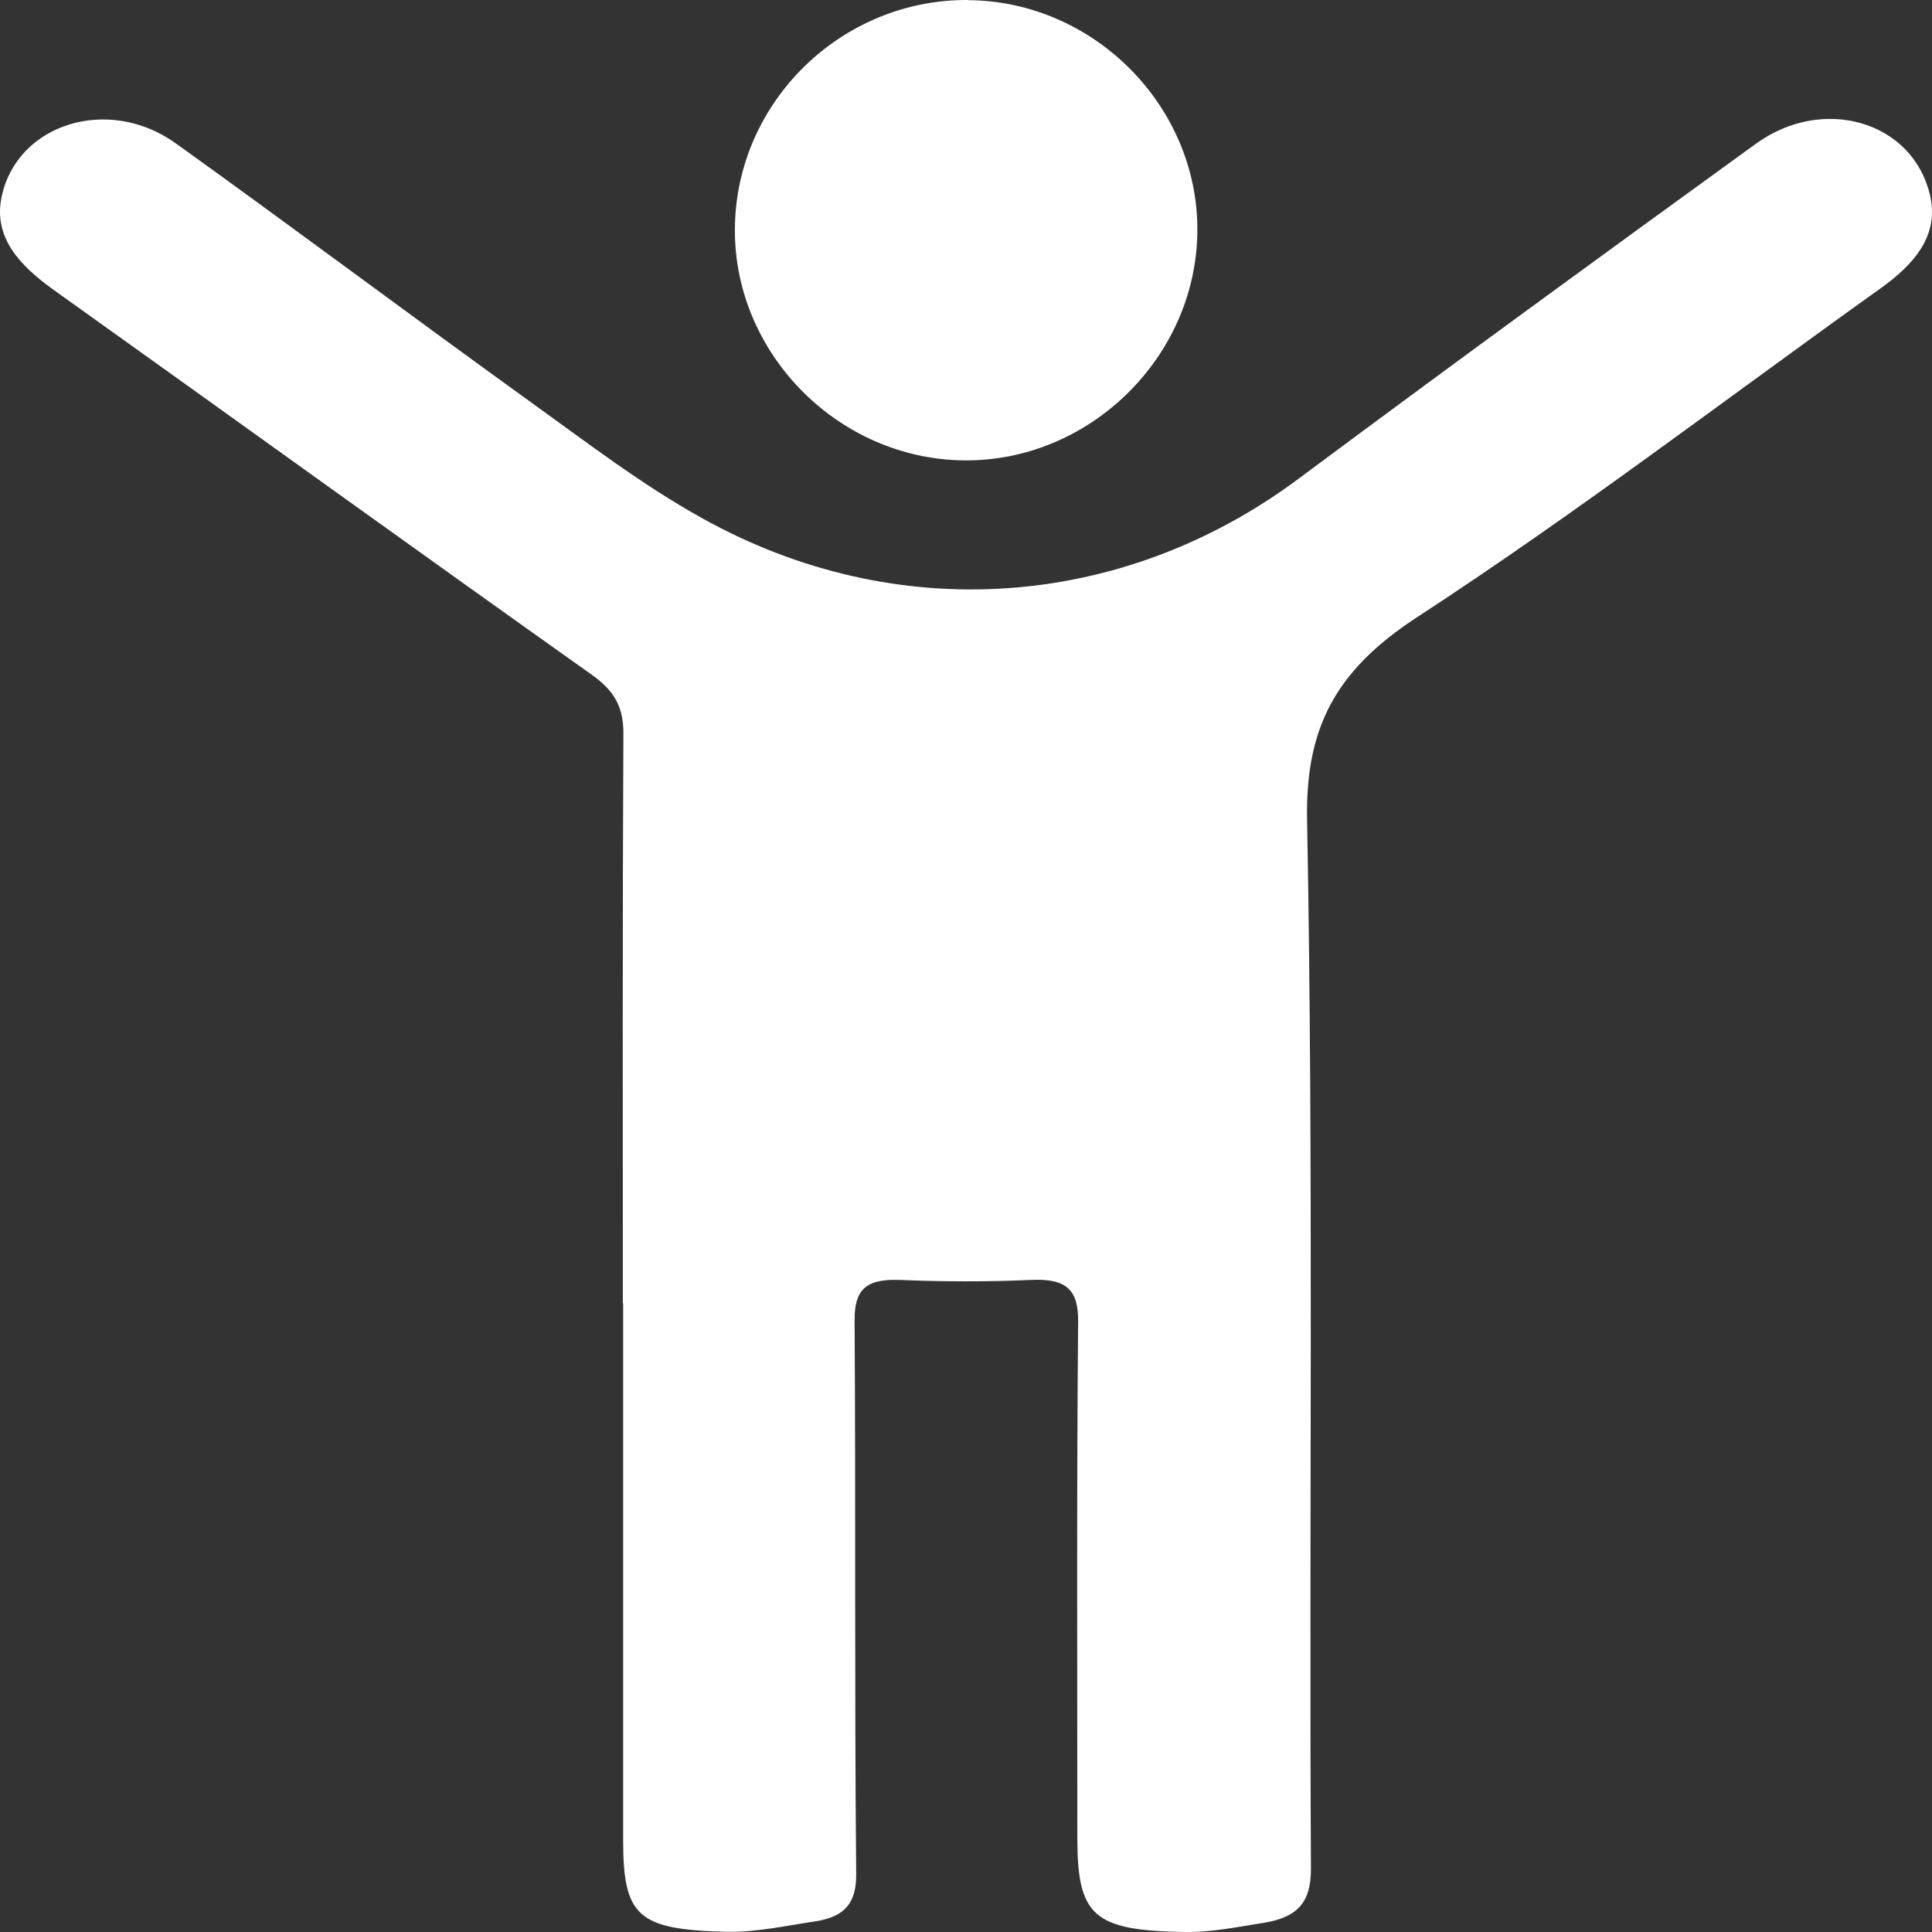
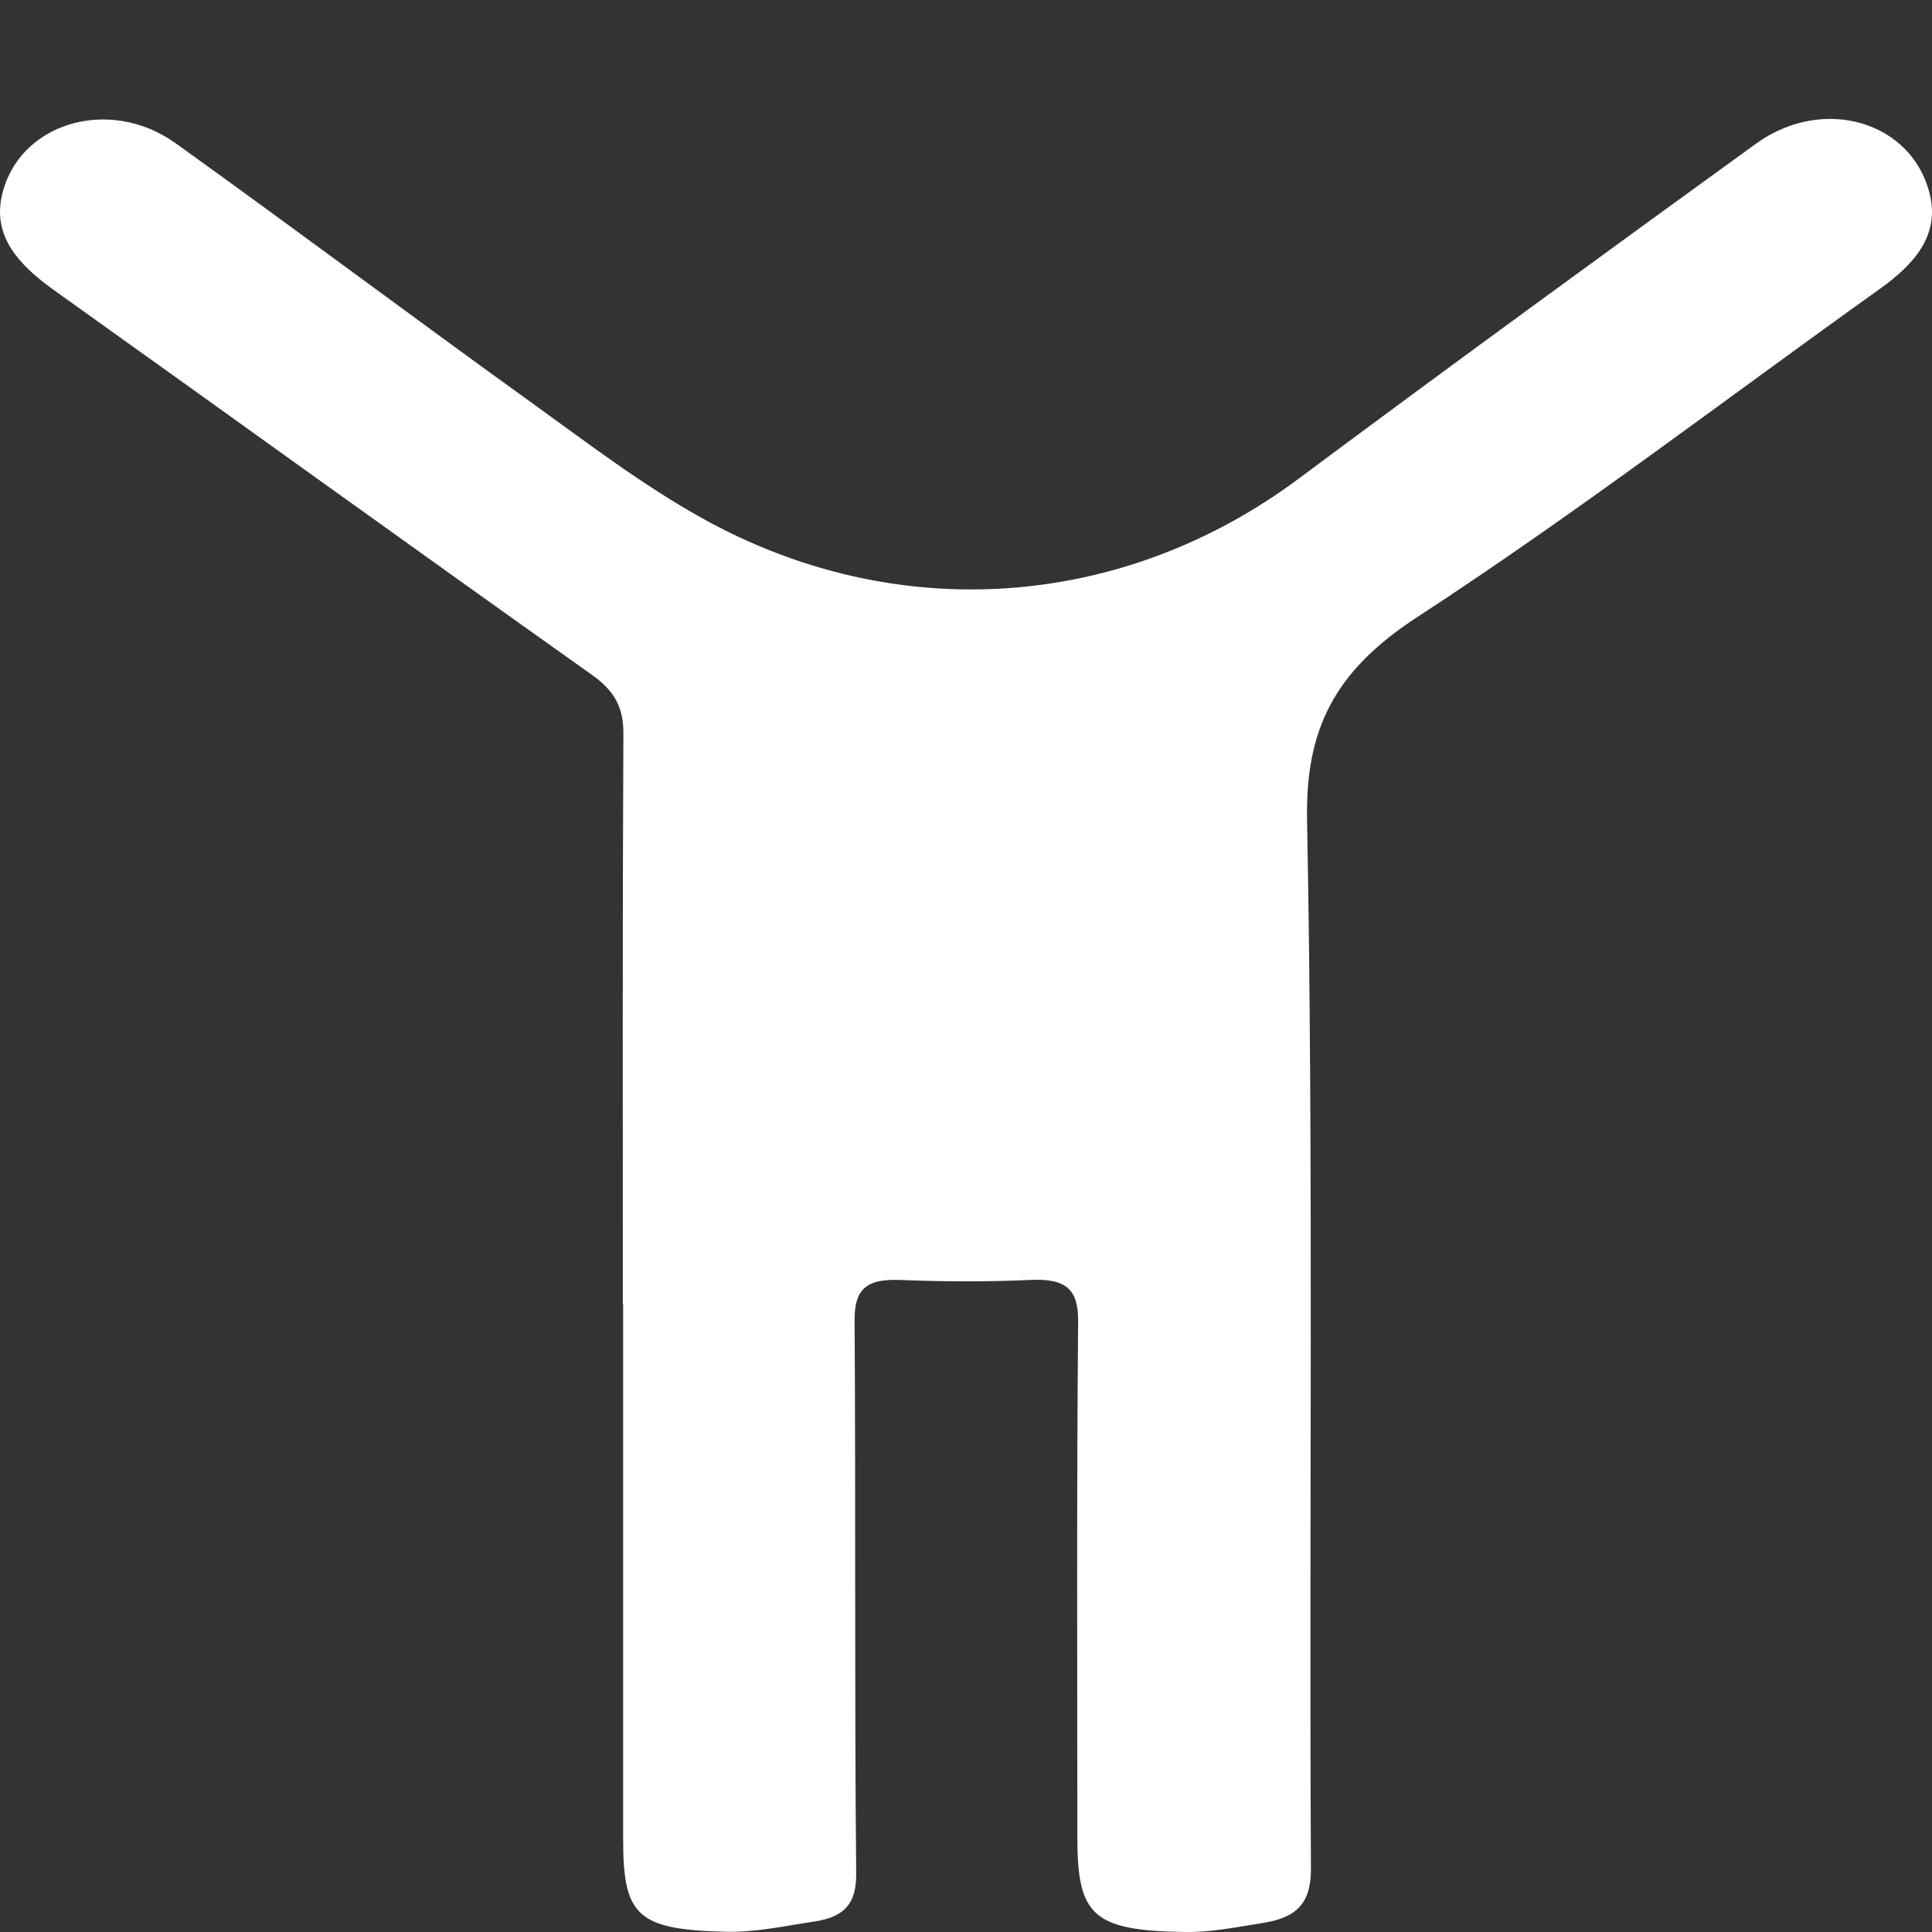
<svg xmlns="http://www.w3.org/2000/svg" width="24" height="24" viewBox="0 0 24 24" fill="none">
  <rect x="0" y="0" width="24" height="24" fill="#333333" stroke="none" />
  <path d="M7.737 16.195C7.737 13.831 7.732 11.47 7.744 9.106C7.744 8.791 7.638 8.585 7.353 8.383C5.118 6.797 2.898 5.194 0.669 3.603C0.239 3.295 -0.087 2.945 0.021 2.441C0.215 1.534 1.348 1.183 2.181 1.779C3.659 2.839 5.113 3.929 6.589 4.992C7.283 5.491 7.964 6.015 8.718 6.435C11.14 7.786 13.952 7.572 16.134 5.945C18.013 4.546 19.911 3.163 21.812 1.786C22.649 1.179 23.758 1.507 23.974 2.419C24.094 2.926 23.78 3.283 23.353 3.588C21.44 4.954 19.58 6.379 17.602 7.668C16.563 8.345 16.215 9.074 16.237 10.193C16.319 14.534 16.261 18.876 16.285 23.218C16.285 23.637 16.114 23.82 15.692 23.887C15.371 23.938 15.044 24.005 14.723 24C13.578 23.983 13.383 23.801 13.383 22.824C13.383 20.688 13.374 18.554 13.393 16.418C13.396 16.025 13.254 15.878 12.8 15.9C12.26 15.924 11.716 15.922 11.176 15.9C10.739 15.883 10.614 16.037 10.616 16.404C10.631 18.696 10.614 20.988 10.636 23.28C10.638 23.637 10.499 23.81 10.127 23.868C9.757 23.923 9.385 24.007 9.016 23.997C7.914 23.971 7.741 23.798 7.741 22.853C7.741 20.633 7.741 18.413 7.741 16.19L7.737 16.195Z" fill="white" />
-   <path d="M12.03 0.002C13.59 0.014 14.884 1.32 14.874 2.866C14.865 4.433 13.535 5.738 11.97 5.719C10.413 5.7 9.122 4.394 9.129 2.849C9.136 1.274 10.447 -0.012 12.03 8.32793e-05V0.002Z" fill="white" />
</svg>